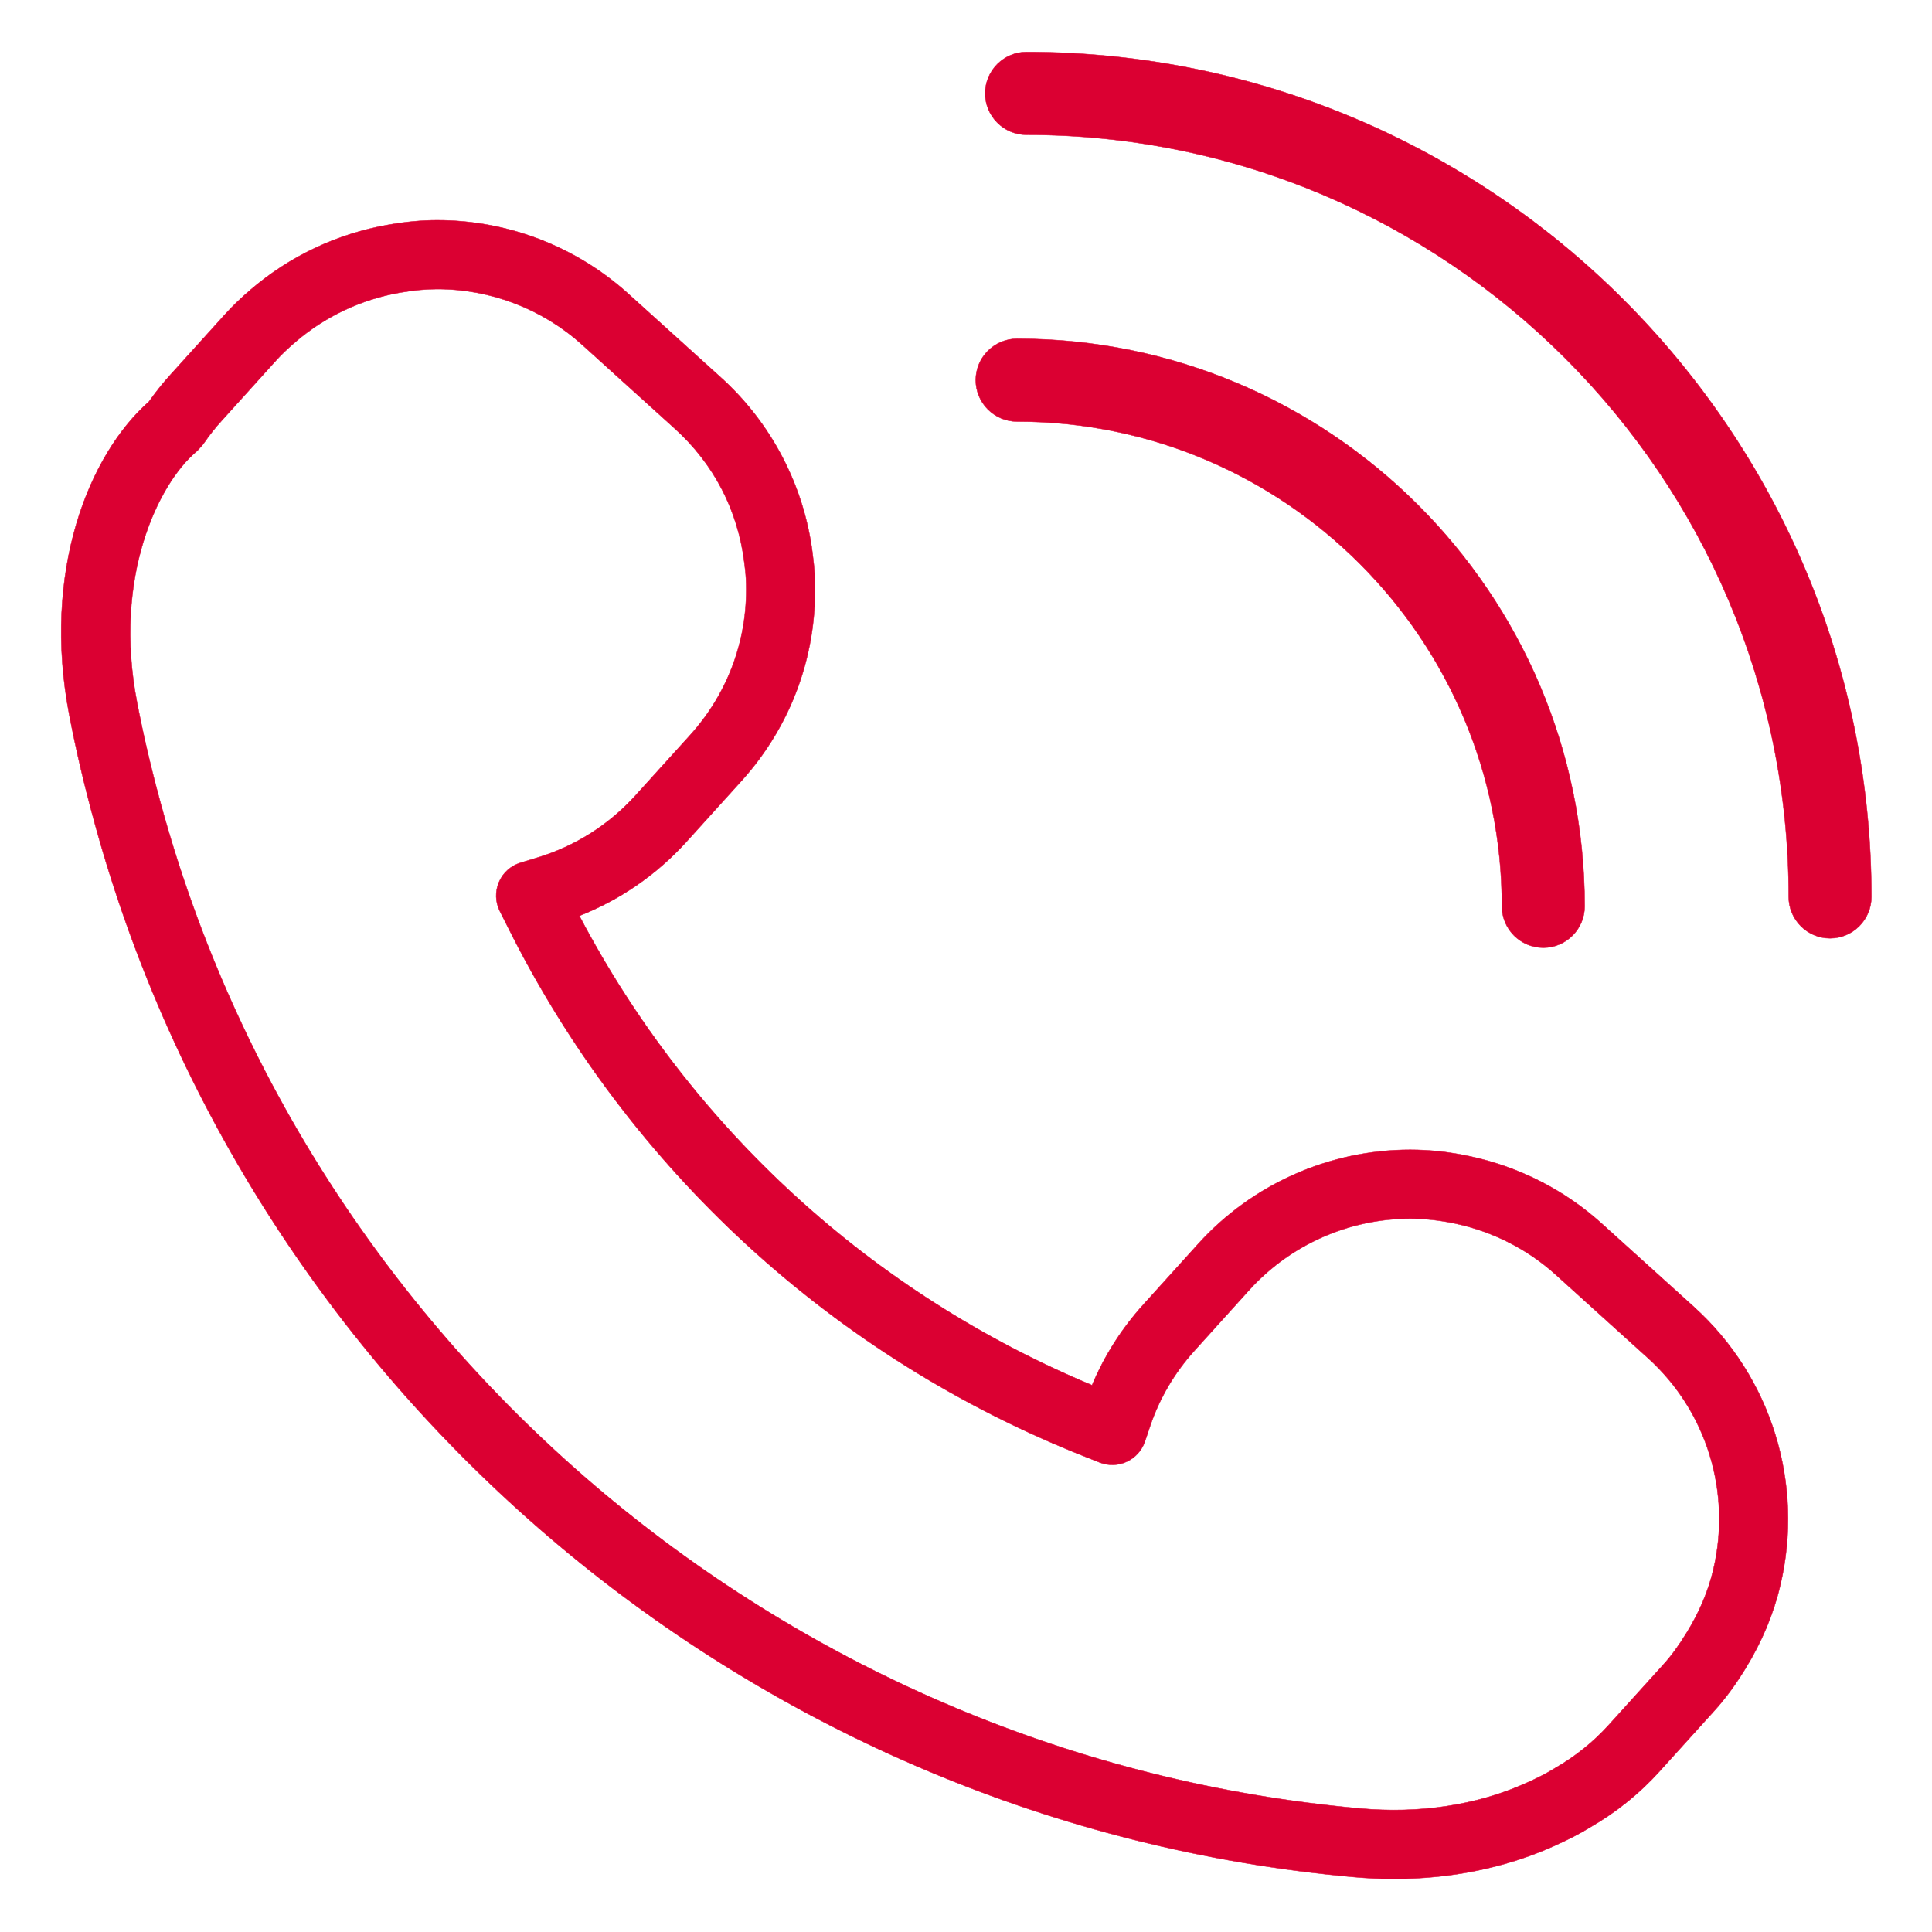
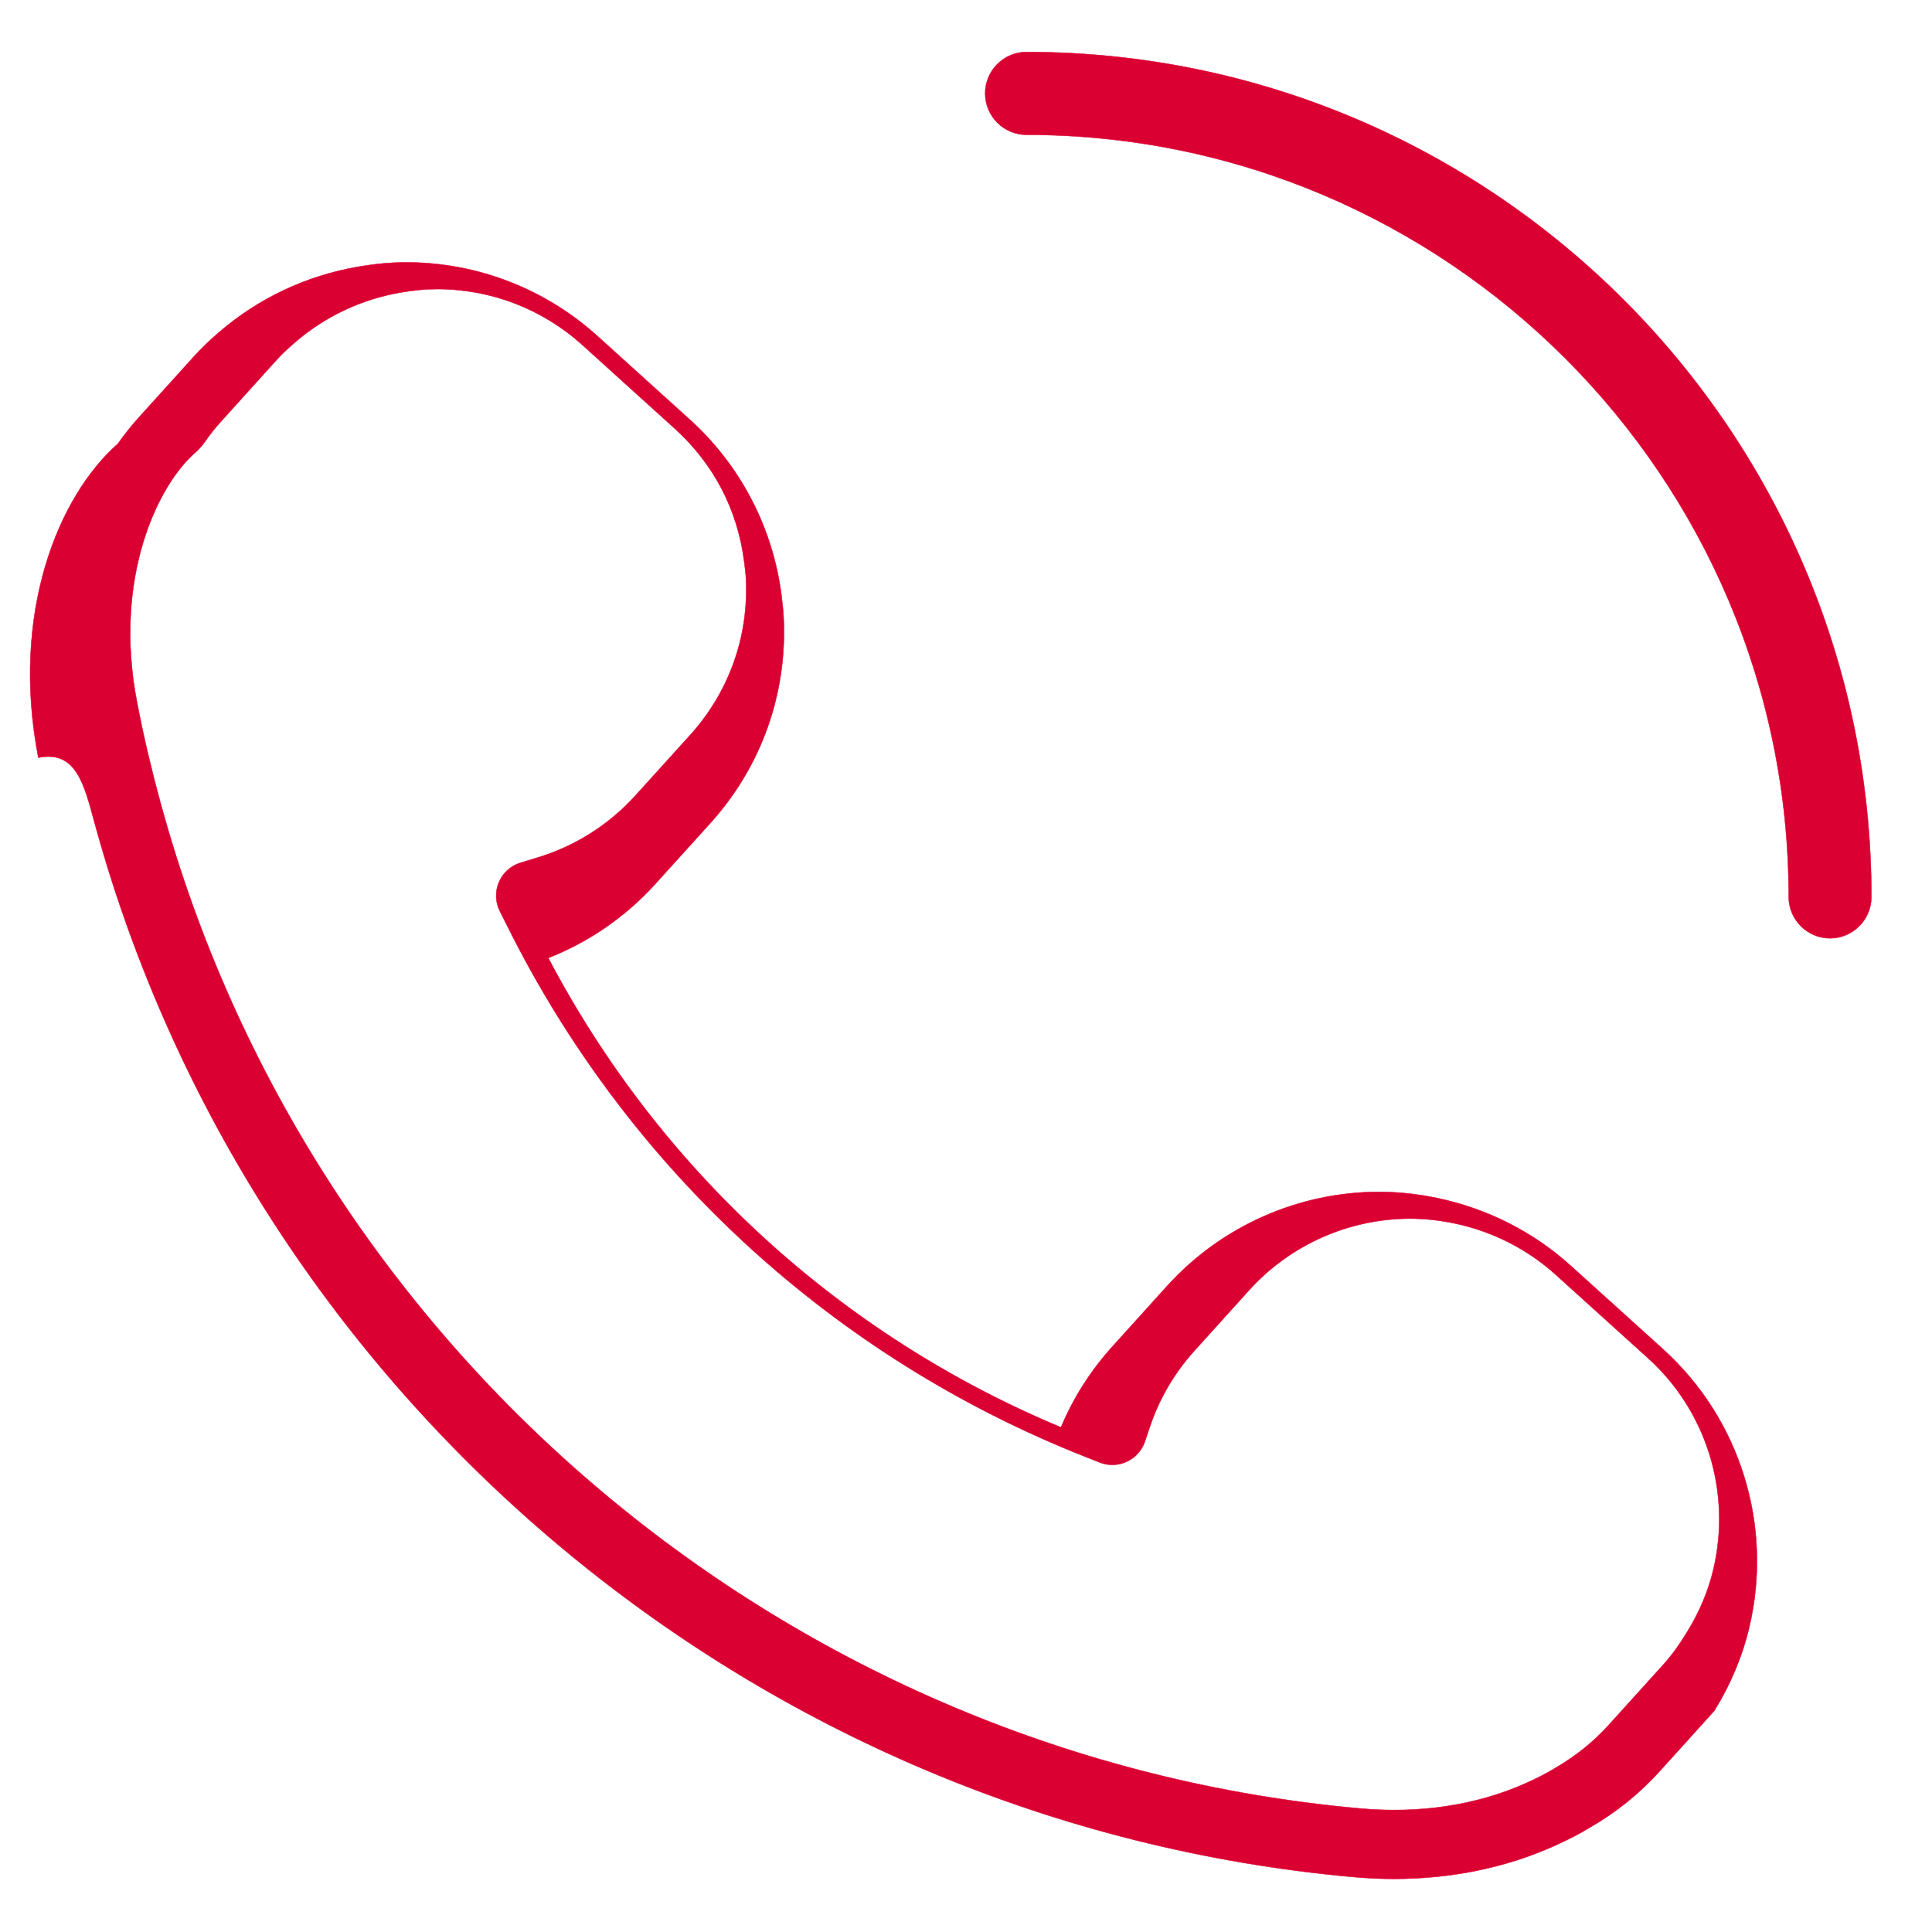
<svg xmlns="http://www.w3.org/2000/svg" version="1.1" id="Capa_1" x="0px" y="0px" viewBox="0 0 1200 1200" stroke-width="2" style="enable-background:new 0 0 1200 1200;" stroke="#000000" xml:space="preserve">
  <style type="text/css">
	.st0{fill:#db0032;}
	.st1{fill:#db0032;stroke:#db0032;stroke-width:0.25;stroke-miterlimit:10;}
</style>
  <g id="XMLID_1_">
    <g>
-       <path id="XMLID_63_" class="st1" d="M58.49,510.12c97.77,359.01,412.14,622.55,782.23,655.73c8.45,0.76,16.86,1.15,25.15,1.15    c35.27,0,69.1-6.87,99-20.25c9-4,16.6-7.93,22.68-11.71c16.37-9.41,30.94-21.17,43.31-34.92l33.94-37.53    c6.74-7.43,13.08-16.01,19.3-26.16c10.23-16.62,17.52-34.03,21.67-51.74c14.97-63.21-5.52-129.41-53.5-172.82v-0.02l-57.31-51.79    c-23.04-20.86-51.43-35.34-82.07-41.87c-12.52-2.69-24.97-4.04-36.98-4.04c-50.09,0-98.07,21.31-131.67,58.43l-33.97,37.59    c-13.53,14.95-24.27,31.79-31.98,50.22c-137.01-57.2-249.35-160.03-318.44-291.54c25.34-9.97,48.16-25.72,66.58-46.09l33.94-37.53    c31.82-35.16,48.02-80.61,45.64-127.95c-0.22-4.61-0.78-9.17-1.33-13.67c-5.3-41.99-25.53-80.75-56.91-109.13l-57.28-51.8    c-32.68-29.58-74.95-45.88-119-45.88c-9.48,0-19.38,0.93-30.2,2.82c-31.75,5.5-61.47,19.52-85.84,40.52    c-6.23,5.35-11.19,10.15-15.67,15.11l-33.9,37.5c-4.67,5.13-9.15,10.74-13.34,16.69c-37.28,32.86-66.76,105.44-49.43,195.01    C47.23,465.78,52.23,487.27,58.49,510.12z M121.51,280.9c0.71-0.59,1.34-1.22,1.93-1.89l1.59-1.74c0.63-0.7,1.22-1.45,1.78-2.24    c3.37-4.87,6.93-9.41,10.74-13.56l33.94-37.59c3.26-3.59,7-7.19,11.86-11.36c18.53-15.97,41.09-26.62,65.24-30.81    c8.41-1.45,15.9-2.17,22.9-2.17c33.45,0,65.5,12.36,90.29,34.77l57.32,51.87c24.16,21.84,39.09,50.46,43.16,82.81    c0.44,3.43,0.89,6.87,1.07,10.4c1.81,35.95-10.52,70.45-34.64,97.16l-33.97,37.53c-16.49,18.23-37.57,31.58-61.02,38.64    l-10.41,3.17c-6,1.83-10.93,6.23-13.37,12c-2.49,5.8-2.3,12.38,0.52,18.01l4.82,9.58c75.02,150.63,202.48,267.61,358.9,329.35    l9.04,3.59c5.45,2.09,11.52,1.87,16.78-0.61c5.3-2.48,9.3-7,11.19-12.54l3.04-9.06c5.93-17.62,15.26-33.55,27.79-47.37    l33.94-37.59c25.53-28.19,61.98-44.35,100-44.35c9,0,18.45,1.04,28.05,3.07c23.26,4.97,44.83,15.95,62.32,31.77l57.32,51.82    c36.42,32.93,51.94,83.21,40.57,131.3c-3.11,13.26-8.67,26.45-16.52,39.16c-4.89,8.02-9.52,14.34-14.52,19.88l-33.98,37.57    c-9.41,10.43-20.49,19.36-33.45,26.84c-5.04,3.1-10.97,6.17-18.23,9.39c-30.34,13.56-65.91,18.95-102.92,15.56    c-352.38-31.6-651.7-282.52-744.81-624.4c-5.96-21.8-10.74-42.26-14.63-62.52C69.94,358.09,98.58,300.5,121.51,280.9z" />
+       <path id="XMLID_63_" class="st1" d="M58.49,510.12c97.77,359.01,412.14,622.55,782.23,655.73c8.45,0.76,16.86,1.15,25.15,1.15    c35.27,0,69.1-6.87,99-20.25c9-4,16.6-7.93,22.68-11.71c16.37-9.41,30.94-21.17,43.31-34.92l33.94-37.53    c10.23-16.62,17.52-34.03,21.67-51.74c14.97-63.21-5.52-129.41-53.5-172.82v-0.02l-57.31-51.79    c-23.04-20.86-51.43-35.34-82.07-41.87c-12.52-2.69-24.97-4.04-36.98-4.04c-50.09,0-98.07,21.31-131.67,58.43l-33.97,37.59    c-13.53,14.95-24.27,31.79-31.98,50.22c-137.01-57.2-249.35-160.03-318.44-291.54c25.34-9.97,48.16-25.72,66.58-46.09l33.94-37.53    c31.82-35.16,48.02-80.61,45.64-127.95c-0.22-4.61-0.78-9.17-1.33-13.67c-5.3-41.99-25.53-80.75-56.91-109.13l-57.28-51.8    c-32.68-29.58-74.95-45.88-119-45.88c-9.48,0-19.38,0.93-30.2,2.82c-31.75,5.5-61.47,19.52-85.84,40.52    c-6.23,5.35-11.19,10.15-15.67,15.11l-33.9,37.5c-4.67,5.13-9.15,10.74-13.34,16.69c-37.28,32.86-66.76,105.44-49.43,195.01    C47.23,465.78,52.23,487.27,58.49,510.12z M121.51,280.9c0.71-0.59,1.34-1.22,1.93-1.89l1.59-1.74c0.63-0.7,1.22-1.45,1.78-2.24    c3.37-4.87,6.93-9.41,10.74-13.56l33.94-37.59c3.26-3.59,7-7.19,11.86-11.36c18.53-15.97,41.09-26.62,65.24-30.81    c8.41-1.45,15.9-2.17,22.9-2.17c33.45,0,65.5,12.36,90.29,34.77l57.32,51.87c24.16,21.84,39.09,50.46,43.16,82.81    c0.44,3.43,0.89,6.87,1.07,10.4c1.81,35.95-10.52,70.45-34.64,97.16l-33.97,37.53c-16.49,18.23-37.57,31.58-61.02,38.64    l-10.41,3.17c-6,1.83-10.93,6.23-13.37,12c-2.49,5.8-2.3,12.38,0.52,18.01l4.82,9.58c75.02,150.63,202.48,267.61,358.9,329.35    l9.04,3.59c5.45,2.09,11.52,1.87,16.78-0.61c5.3-2.48,9.3-7,11.19-12.54l3.04-9.06c5.93-17.62,15.26-33.55,27.79-47.37    l33.94-37.59c25.53-28.19,61.98-44.35,100-44.35c9,0,18.45,1.04,28.05,3.07c23.26,4.97,44.83,15.95,62.32,31.77l57.32,51.82    c36.42,32.93,51.94,83.21,40.57,131.3c-3.11,13.26-8.67,26.45-16.52,39.16c-4.89,8.02-9.52,14.34-14.52,19.88l-33.98,37.57    c-9.41,10.43-20.49,19.36-33.45,26.84c-5.04,3.1-10.97,6.17-18.23,9.39c-30.34,13.56-65.91,18.95-102.92,15.56    c-352.38-31.6-651.7-282.52-744.81-624.4c-5.96-21.8-10.74-42.26-14.63-62.52C69.94,358.09,98.58,300.5,121.51,280.9z" />
      <path id="XMLID_61_" class="st1" d="M1111,557.09c0-261.02-212.41-473.37-473.42-473.37c-14.16,0-25.68-11.54-25.68-25.71    s11.52-25.71,25.68-25.71c289.36,0,524.77,235.43,524.77,524.79c0,14.17-11.52,25.69-25.68,25.69    C1122.53,582.78,1111,571.26,1111,557.09z" />
-       <path id="XMLID_59_" class="st1" d="M606.05,236.1c0-14.17,11.52-25.69,25.71-25.69c194.37,0,352.49,158.15,352.49,352.53    c0,14.17-11.52,25.69-25.68,25.69c-14.19,0-25.71-11.52-25.71-25.69c0-166.04-135.09-301.12-301.11-301.12    C617.57,261.82,606.05,250.28,606.05,236.1z" />
    </g>
  </g>
</svg>